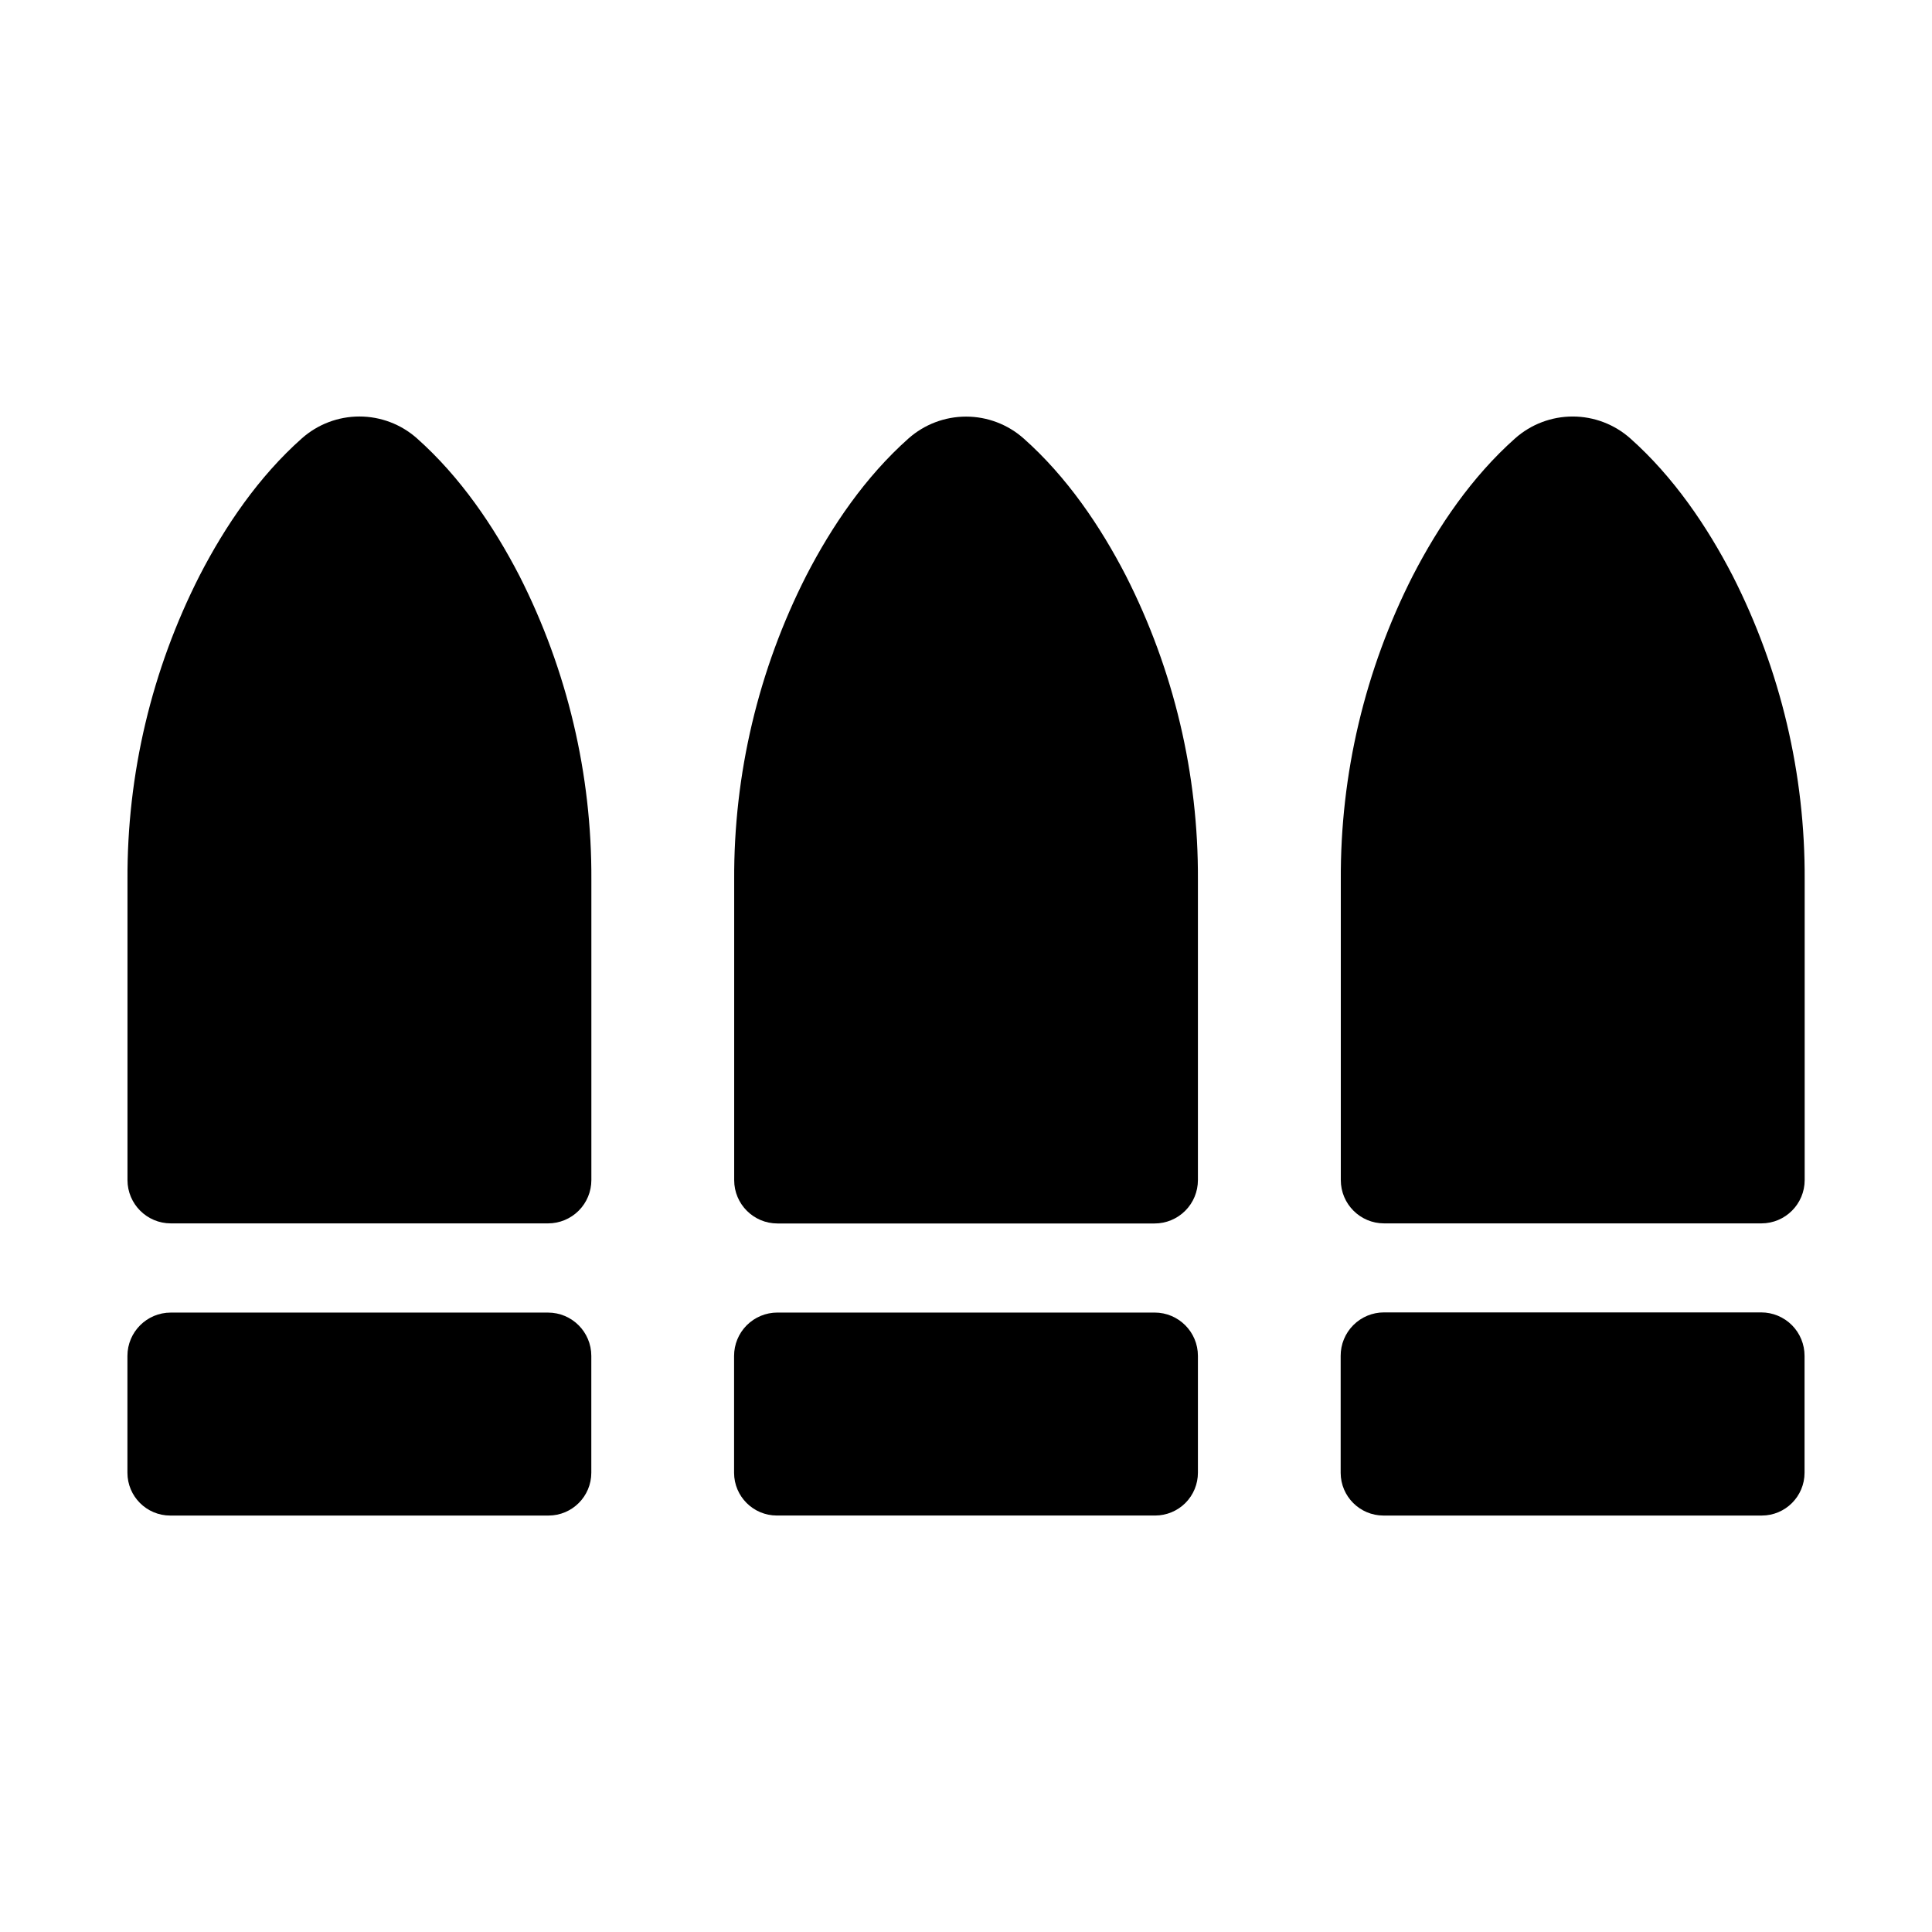
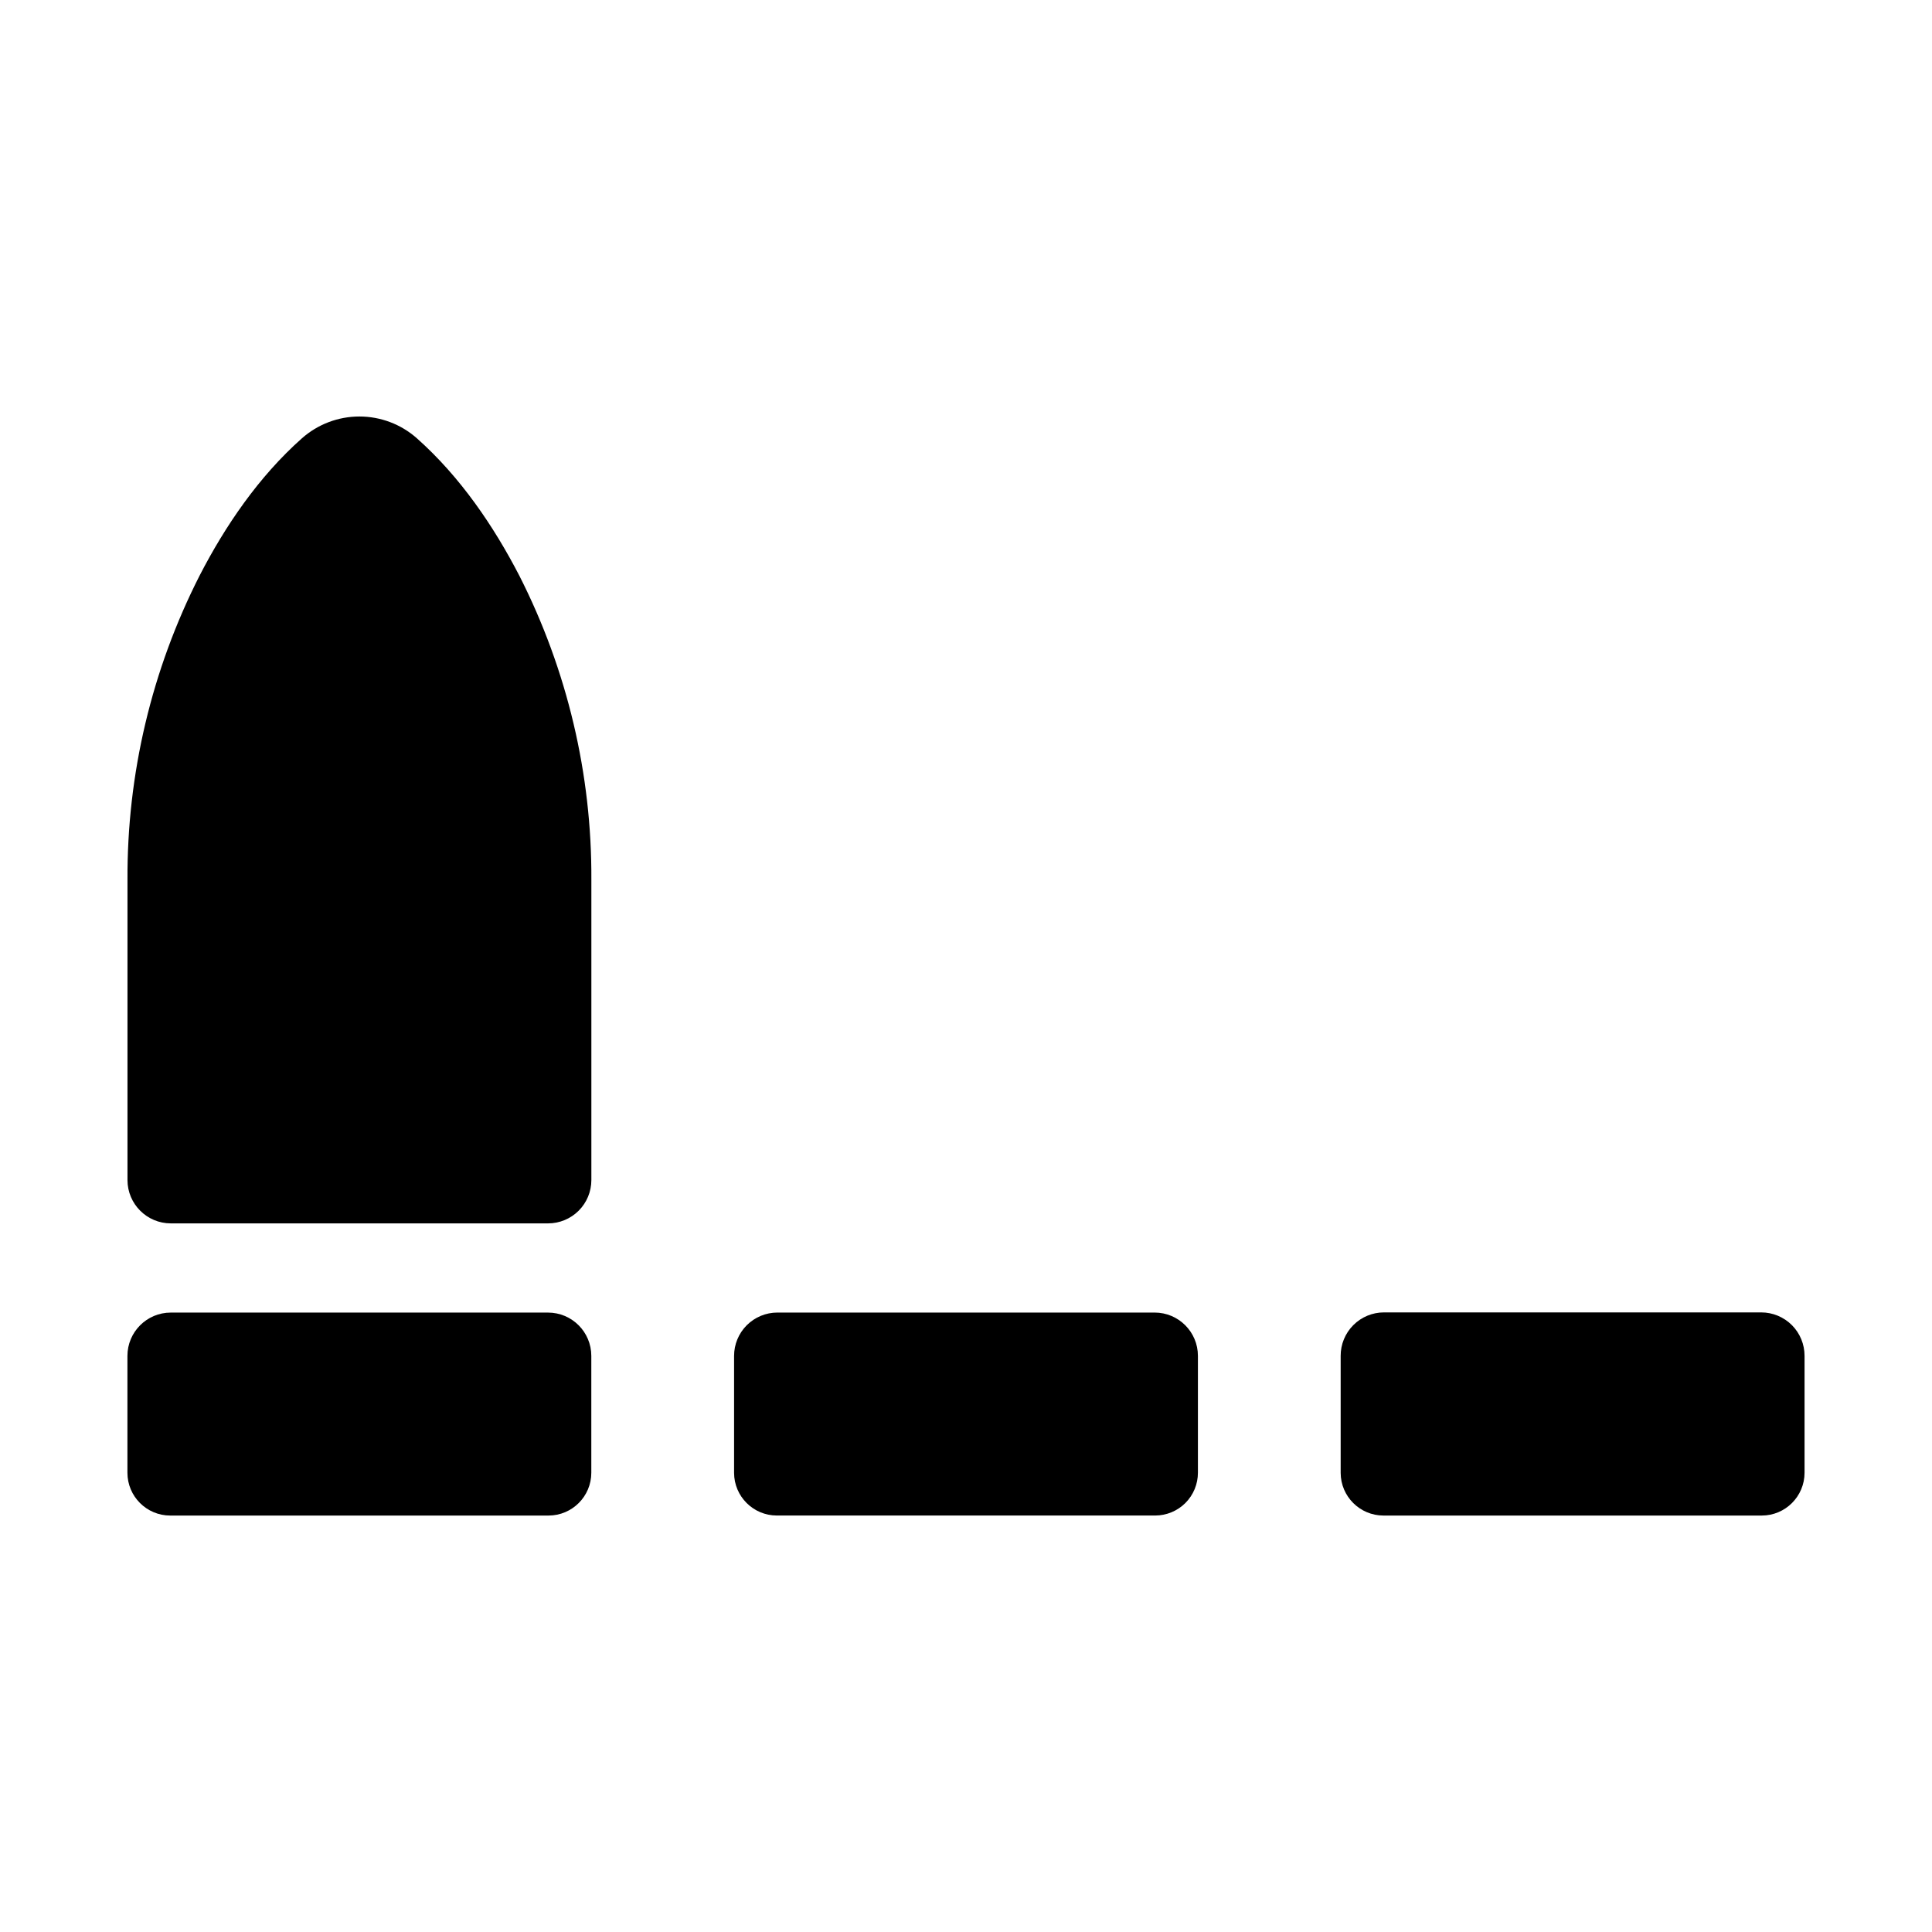
<svg xmlns="http://www.w3.org/2000/svg" fill="#000000" width="800px" height="800px" version="1.1" viewBox="144 144 512 512">
  <g>
    <path d="m254.5 260.17c-4.203-3.731-9.629-5.793-15.254-5.793-5.621 0-11.047 2.062-15.25 5.793-11.484 10.195-20.34 23.262-27.078 36.328-12.719 24.988-19.277 52.652-19.133 80.688v79.547c0.008 6.34 5.148 11.477 11.484 11.477h99.977c3.043 0 5.961-1.211 8.113-3.363 2.148-2.148 3.359-5.07 3.359-8.113v-79.547c0.148-27.996-6.391-55.625-19.07-80.59-6.769-13.094-15.645-26.203-27.148-36.426z" />
    <path d="m177.77 534.29c0 6.266 5.082 11.348 11.348 11.348h100.25c6.262-0.008 11.336-5.086 11.336-11.348v-30.965c0-6.34-5.137-11.477-11.473-11.477h-99.977c-6.336 0-11.477 5.137-11.484 11.477z" />
-     <path d="m576.03 260.17c-4.207-3.731-9.633-5.789-15.254-5.789-5.621 0-11.047 2.059-15.25 5.789-11.473 10.195-20.34 23.262-27.078 36.328h-0.004c-12.715 24.988-19.27 52.652-19.117 80.688v79.547c0 6.34 5.137 11.477 11.473 11.477h99.977c6.336 0 11.477-5.137 11.48-11.477v-79.547c0.152-27.996-6.391-55.629-19.078-80.59-6.769-13.094-15.645-26.203-27.148-36.426z" />
    <path d="m610.74 491.8h-99.973c-3.055 0-5.981 1.215-8.133 3.379-2.152 2.16-3.356 5.09-3.344 8.145v31.016c0.027 6.242 5.094 11.289 11.336 11.297h100.25c6.266 0 11.348-5.082 11.348-11.348v-30.965c0.008-3.055-1.195-5.984-3.352-8.148-2.152-2.16-5.082-3.375-8.133-3.375z" />
-     <path d="m461.46 377.19c0.152-27.996-6.387-55.629-19.07-80.59-6.75-13.098-15.617-26.203-27.117-36.406h-0.004c-4.203-3.731-9.629-5.789-15.25-5.789-5.621 0-11.047 2.059-15.254 5.789-11.473 10.195-20.34 23.262-27.078 36.328-12.715 24.988-19.27 52.652-19.121 80.691v79.547-0.004c0 6.34 5.137 11.477 11.473 11.477h99.945c3.043 0 5.961-1.211 8.113-3.363 2.152-2.148 3.363-5.07 3.363-8.113z" />
    <path d="m400 545.63h50.125c3.008 0 5.891-1.199 8.02-3.324 2.125-2.129 3.316-5.016 3.316-8.023v-30.965c0-6.34-5.137-11.477-11.477-11.477h-99.973c-3.043 0-5.961 1.211-8.113 3.363-2.152 2.152-3.359 5.07-3.359 8.113v31.016c0.02 6.242 5.09 11.297 11.336 11.297z" />
  </g>
</svg>